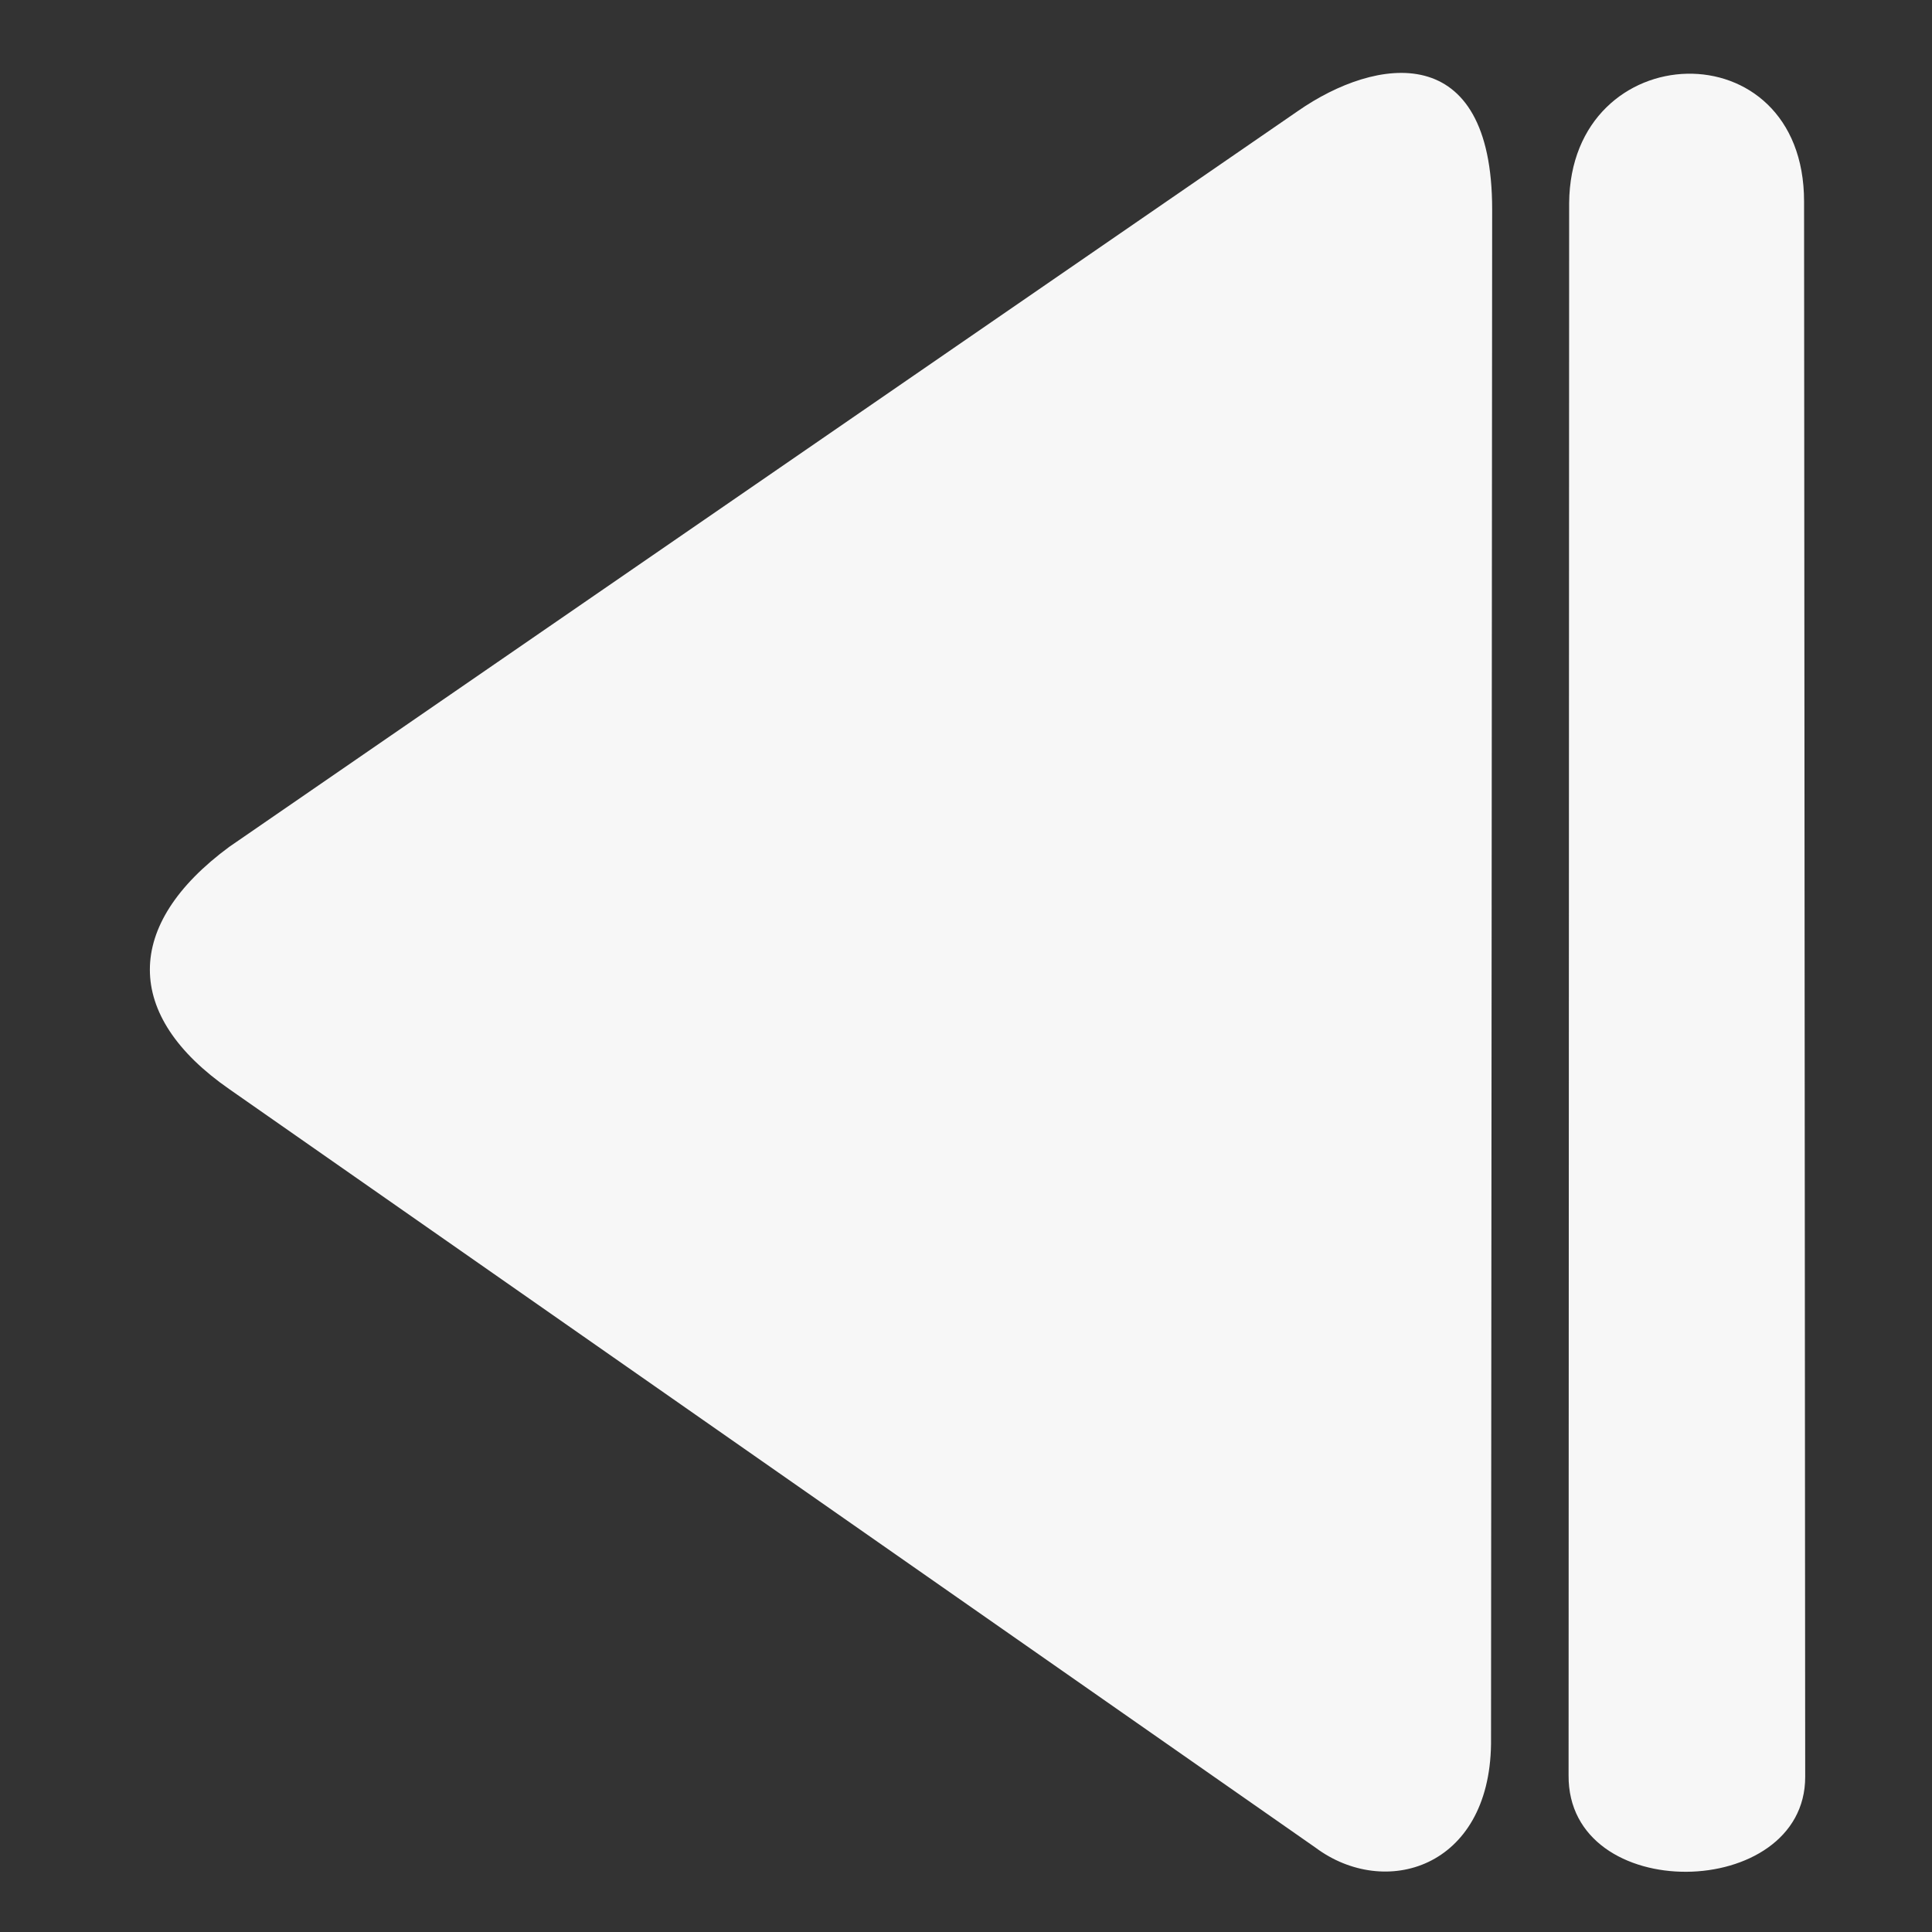
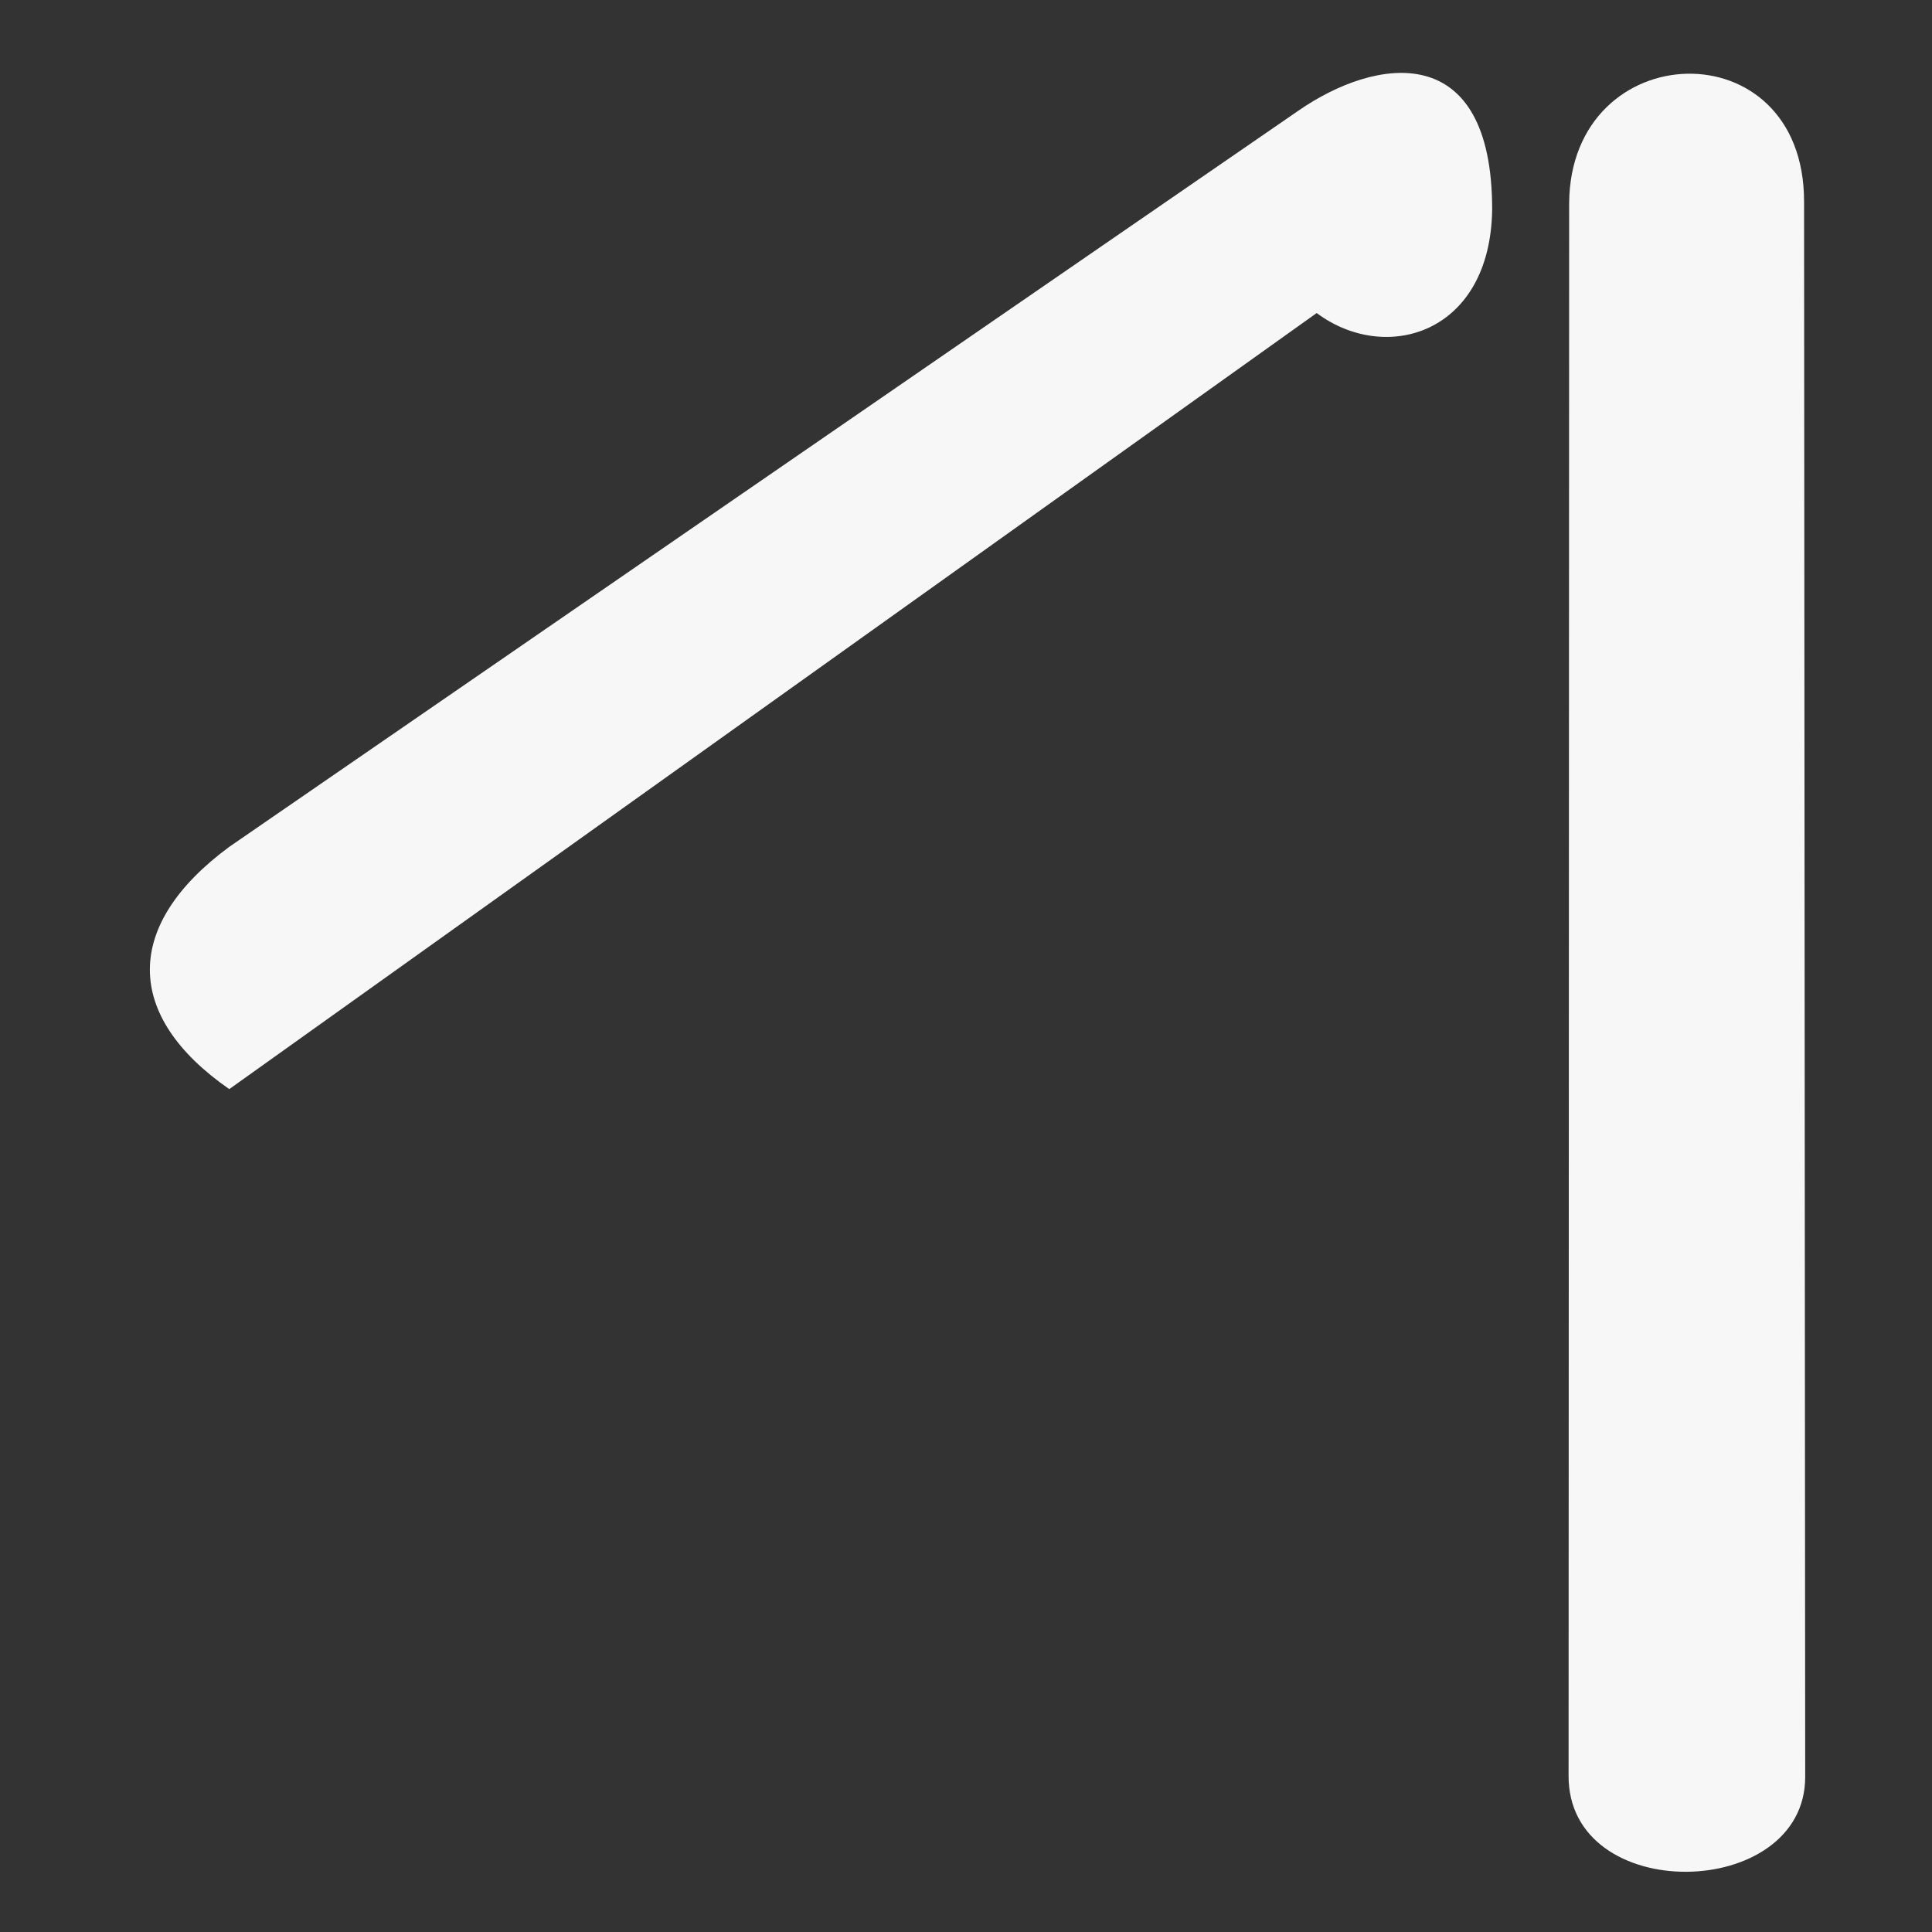
<svg xmlns="http://www.w3.org/2000/svg" viewBox="0 0 341.3 341.3">
  <rect x="0" y="0" width="341.3" height="341.3" fill="#333333" stroke="none" />
-   <path fill="#f7f7f7" d="M40.5 192.4c-18.7-13-18.7-29 0-42.8l188.8-130C243.1 10 263.6 6.8 263.6 37l-.2 271.1c-.3 22-18.8 27.4-31 18.3zM277.2 35.9c.2-29.7 41.5-31.2 41.5-.3l.2 278.3c0 22-42 22.8-41.8-.3z" />
+   <path fill="#f7f7f7" d="M40.5 192.4c-18.7-13-18.7-29 0-42.8l188.8-130C243.1 10 263.6 6.8 263.6 37c-.3 22-18.8 27.4-31 18.3zM277.2 35.9c.2-29.7 41.5-31.2 41.5-.3l.2 278.3c0 22-42 22.8-41.8-.3z" />
</svg>